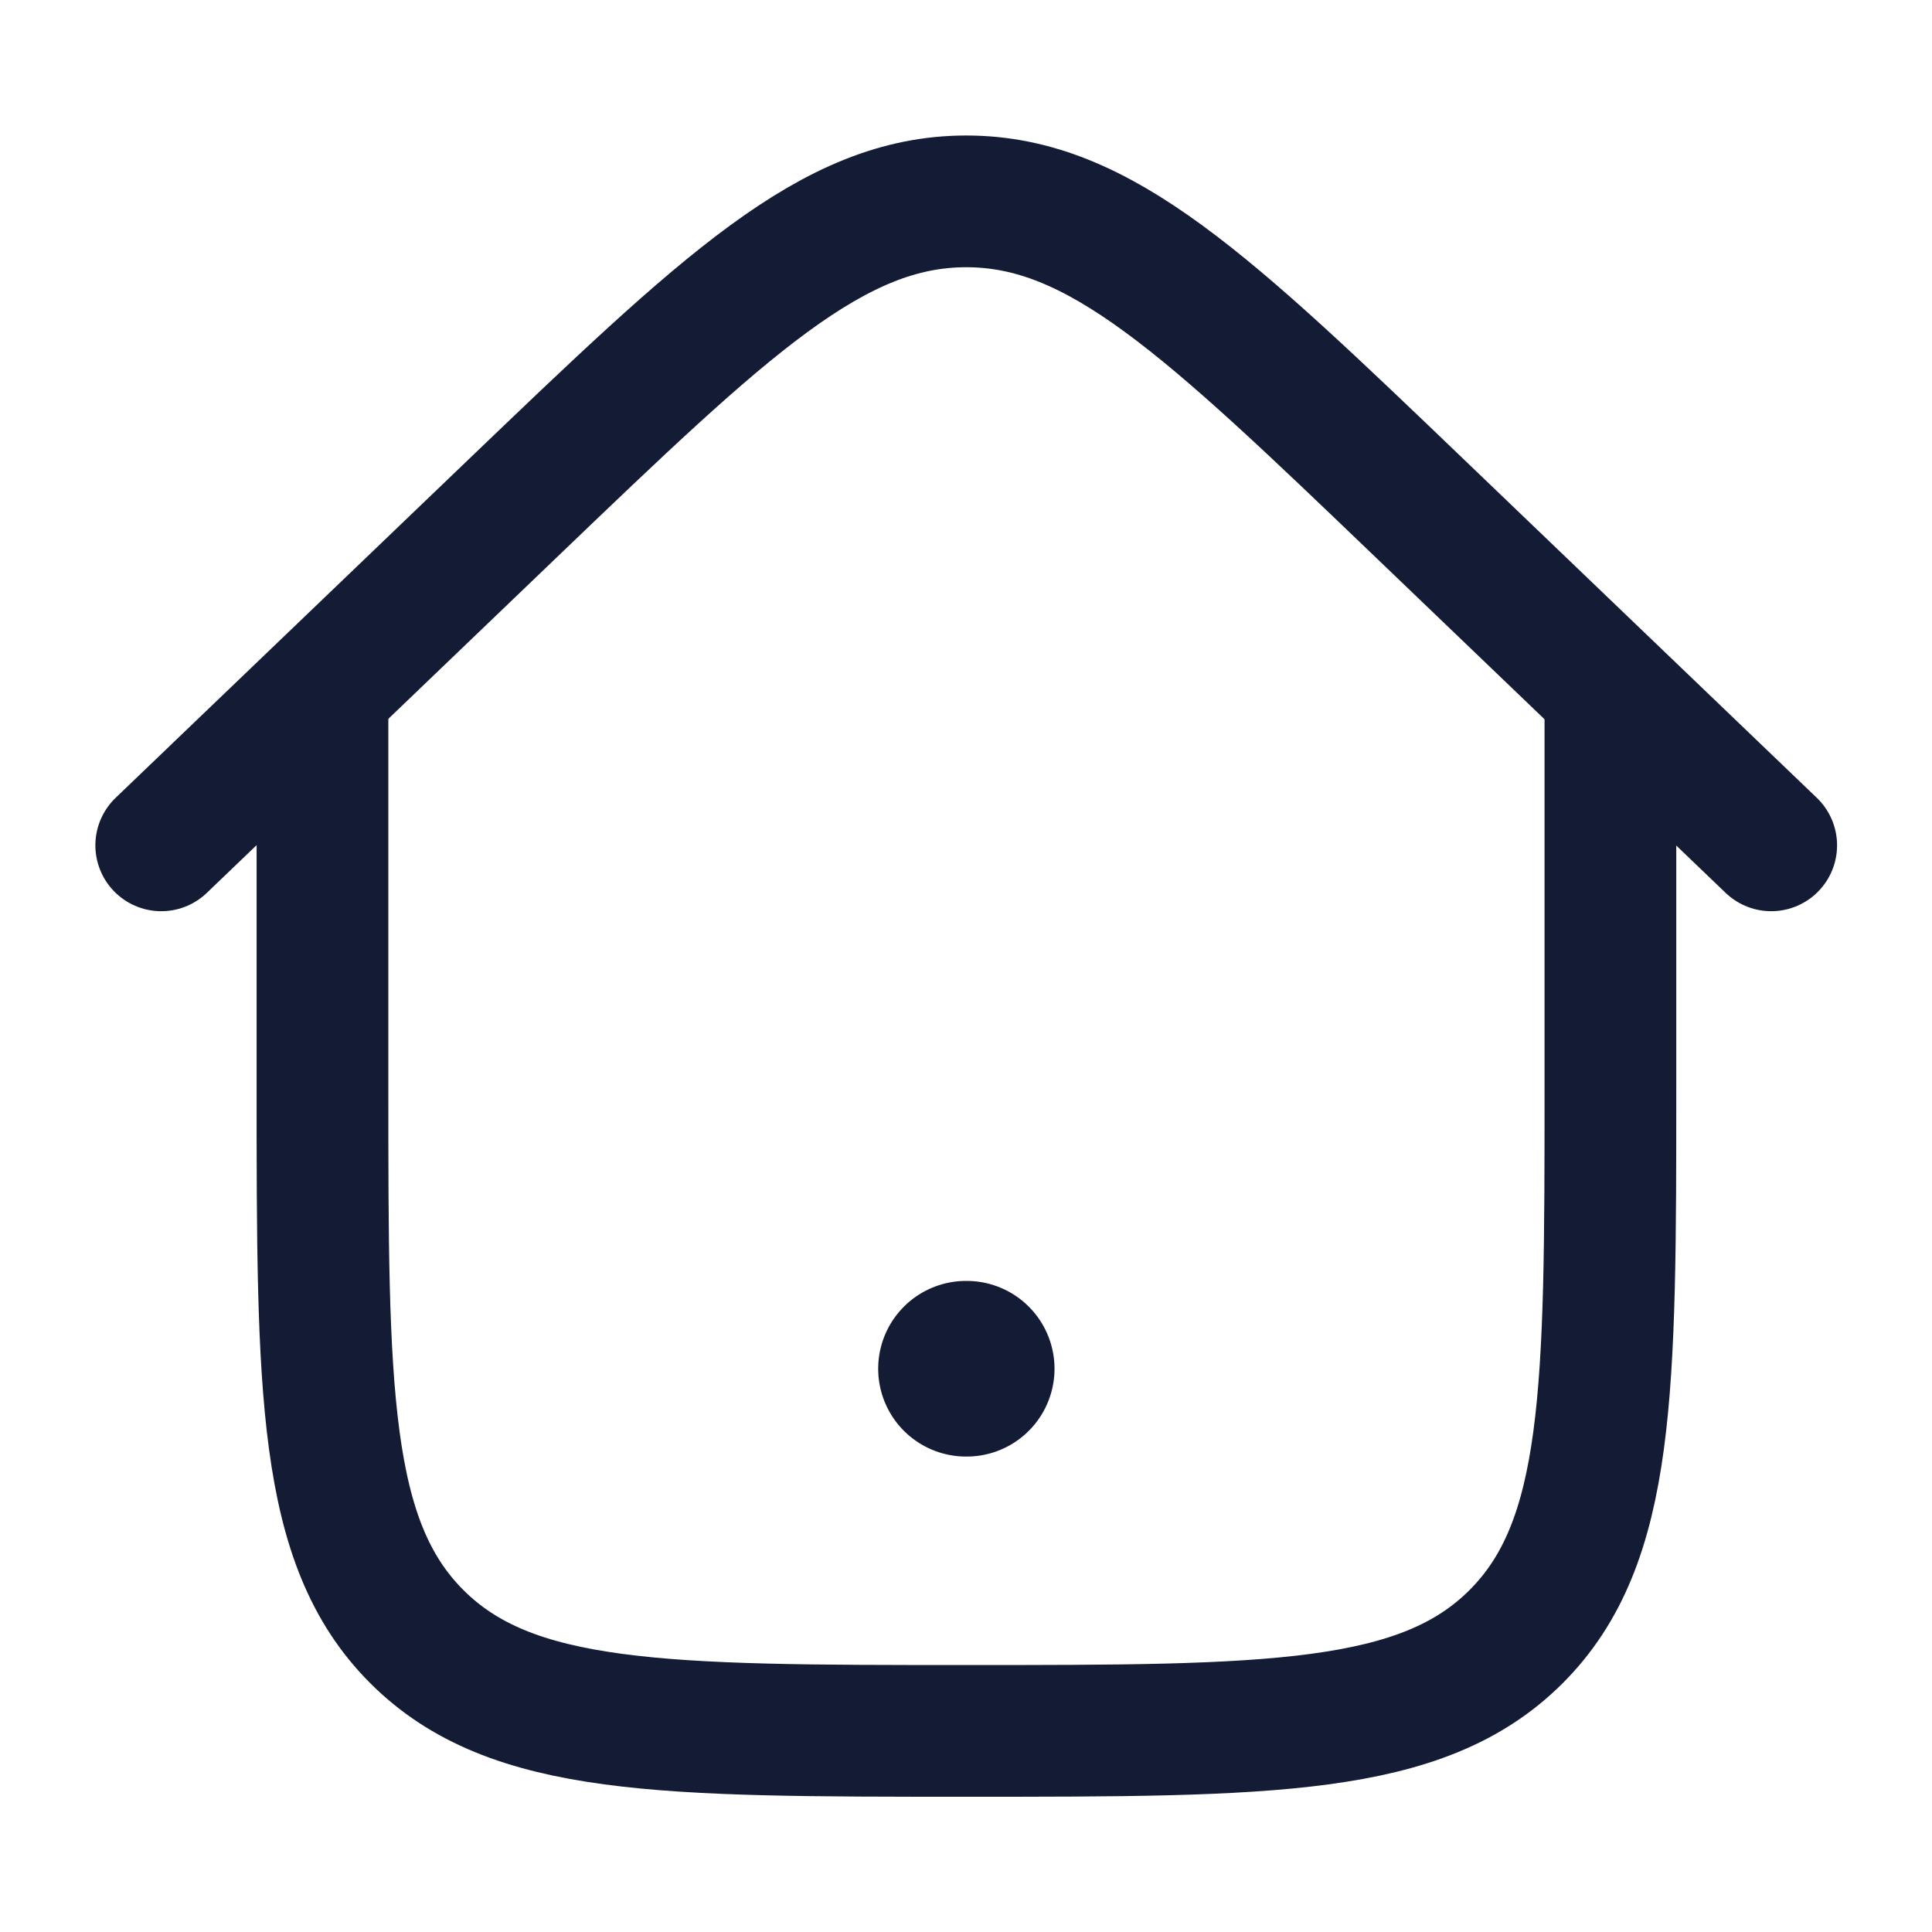
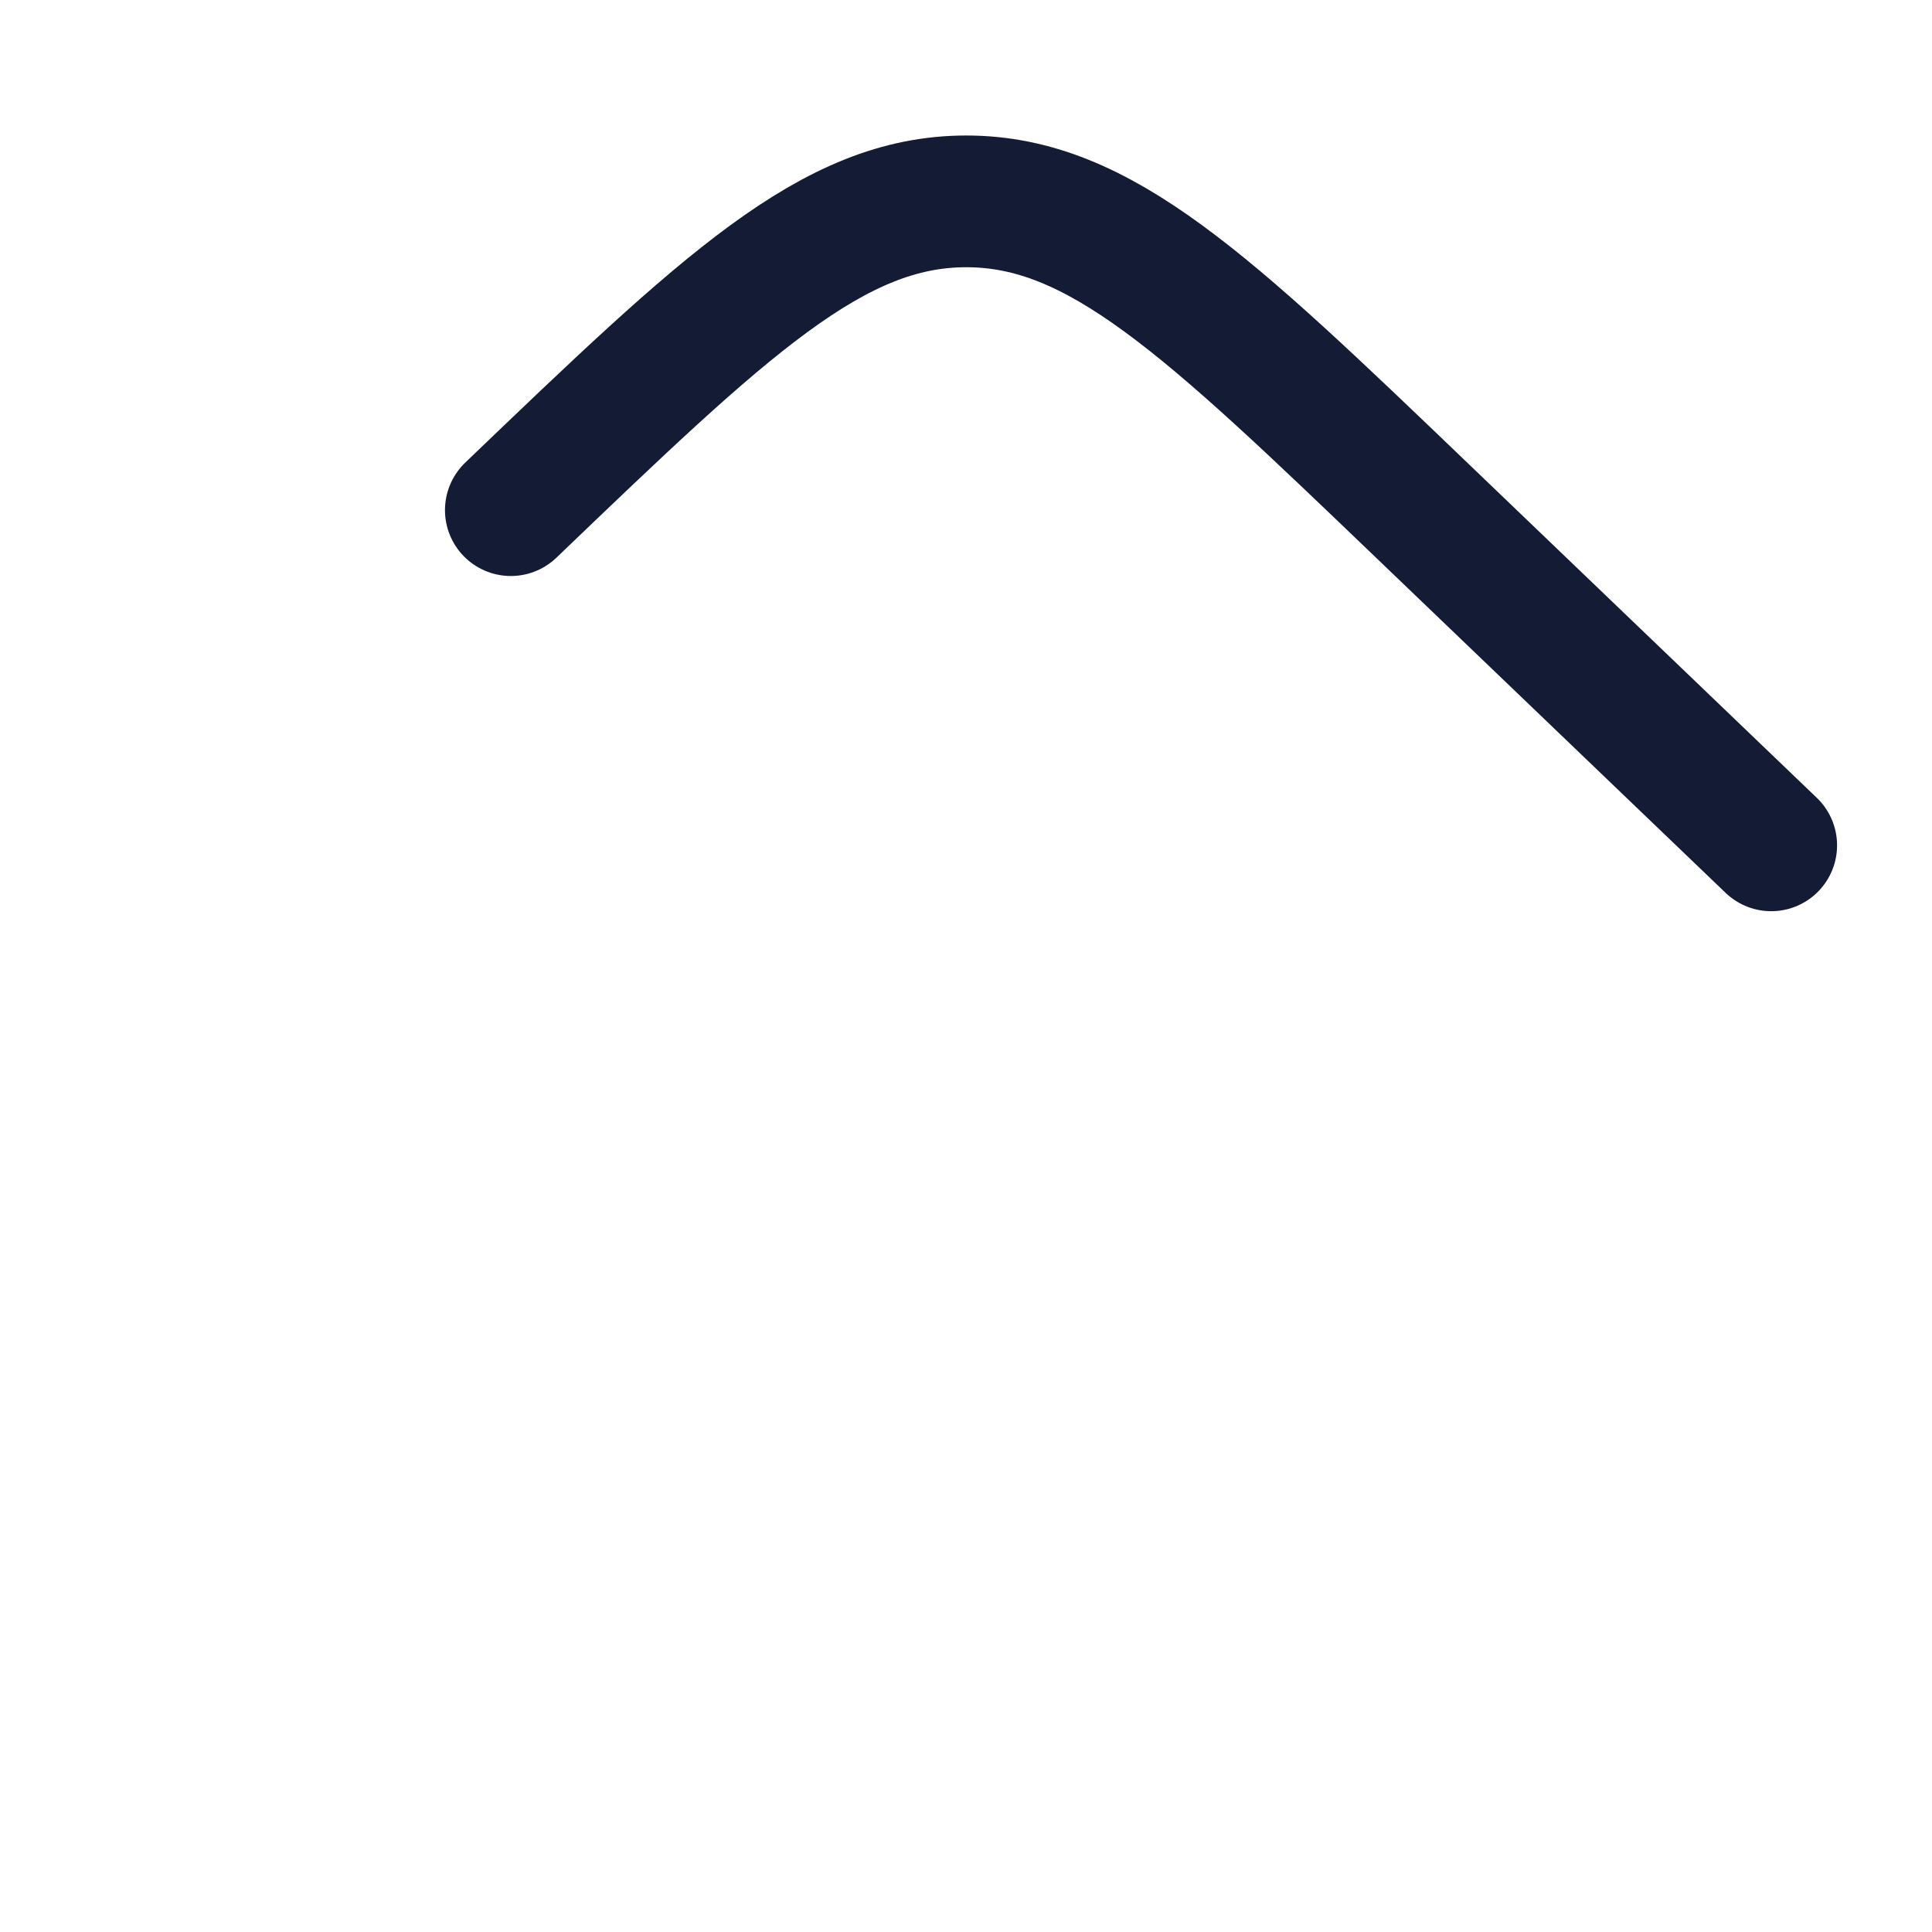
<svg xmlns="http://www.w3.org/2000/svg" width="22" height="22" viewBox="0 0 22 22" fill="none">
-   <path d="M11 15.586H11.008" stroke="#141B34" stroke-width="2" stroke-linecap="round" stroke-linejoin="round" />
-   <path d="M18.338 7.793V12.376C18.338 15.833 18.338 17.562 17.265 18.636C16.191 19.71 14.462 19.71 11.005 19.71C7.548 19.71 5.82 19.71 4.746 18.636C3.672 17.562 3.672 15.833 3.672 12.376V7.793" stroke="#141B34" stroke-width="1.5" />
-   <path d="M20.169 9.626L16.188 5.809C13.744 3.465 12.521 2.293 11.003 2.293C9.484 2.293 8.262 3.465 5.817 5.809L1.836 9.626" stroke="#141B34" stroke-width="1.5" stroke-linecap="round" />
+   <path d="M20.169 9.626L16.188 5.809C13.744 3.465 12.521 2.293 11.003 2.293C9.484 2.293 8.262 3.465 5.817 5.809" stroke="#141B34" stroke-width="1.5" stroke-linecap="round" />
</svg>